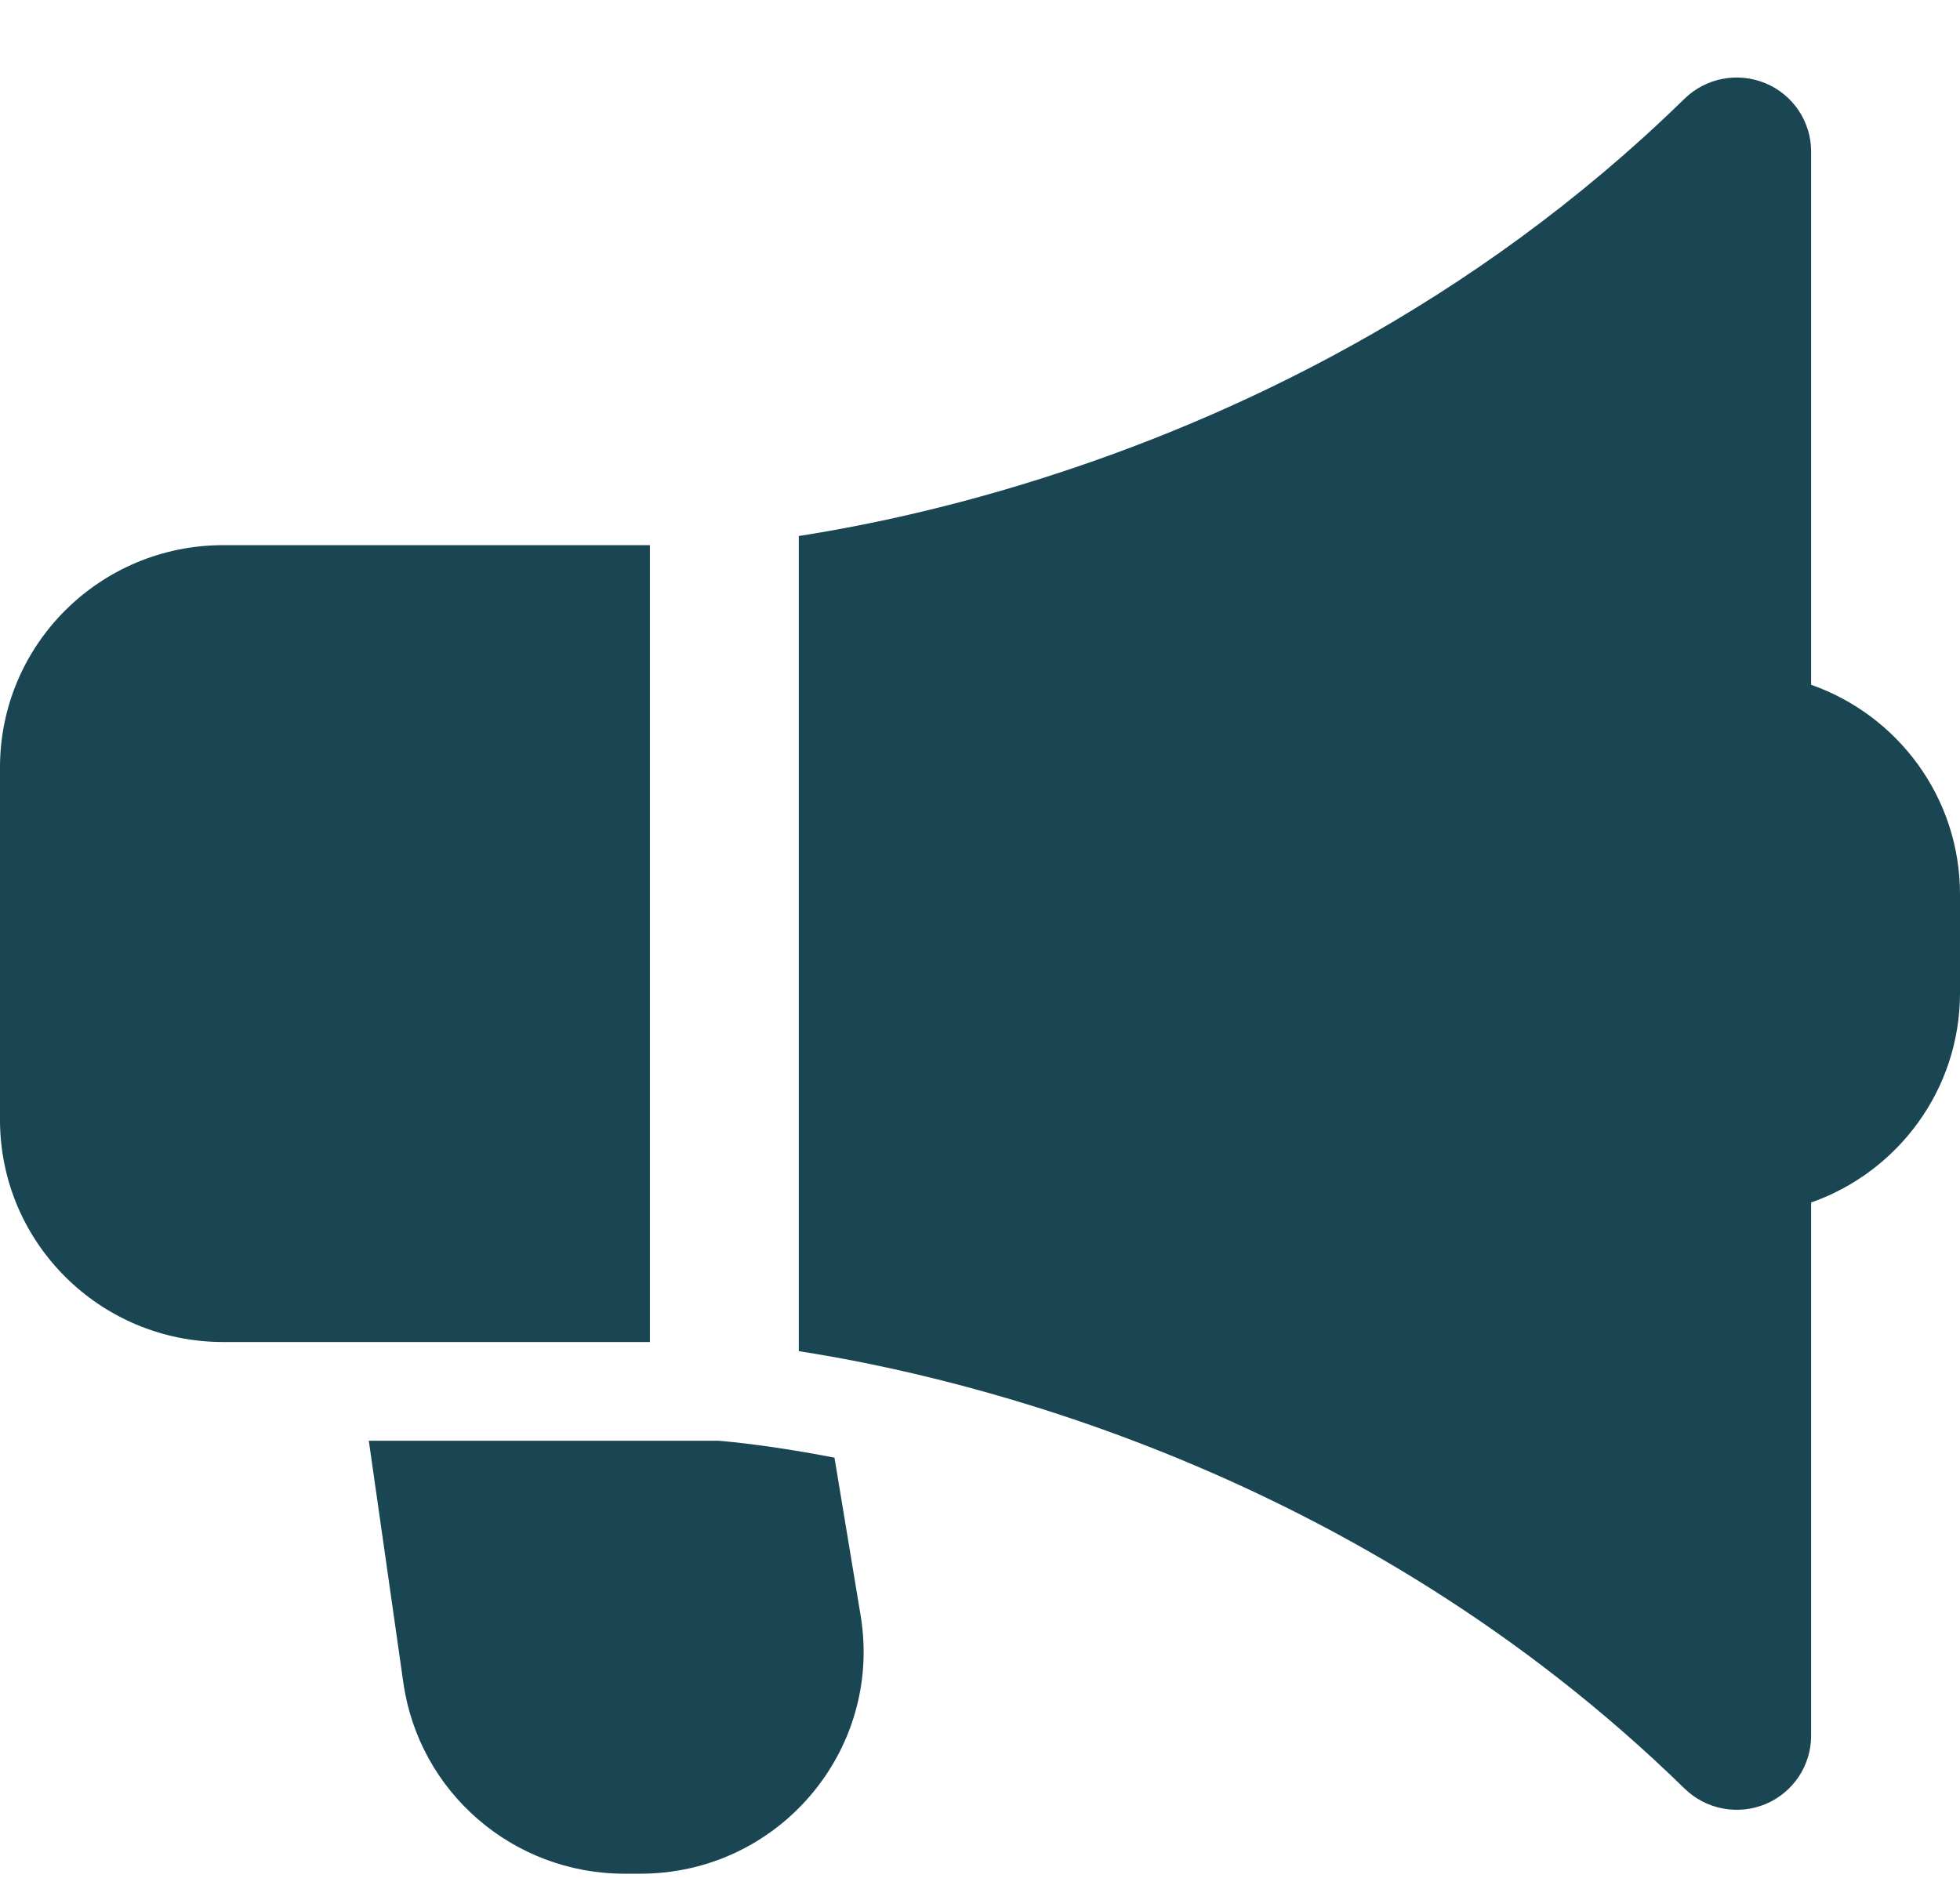
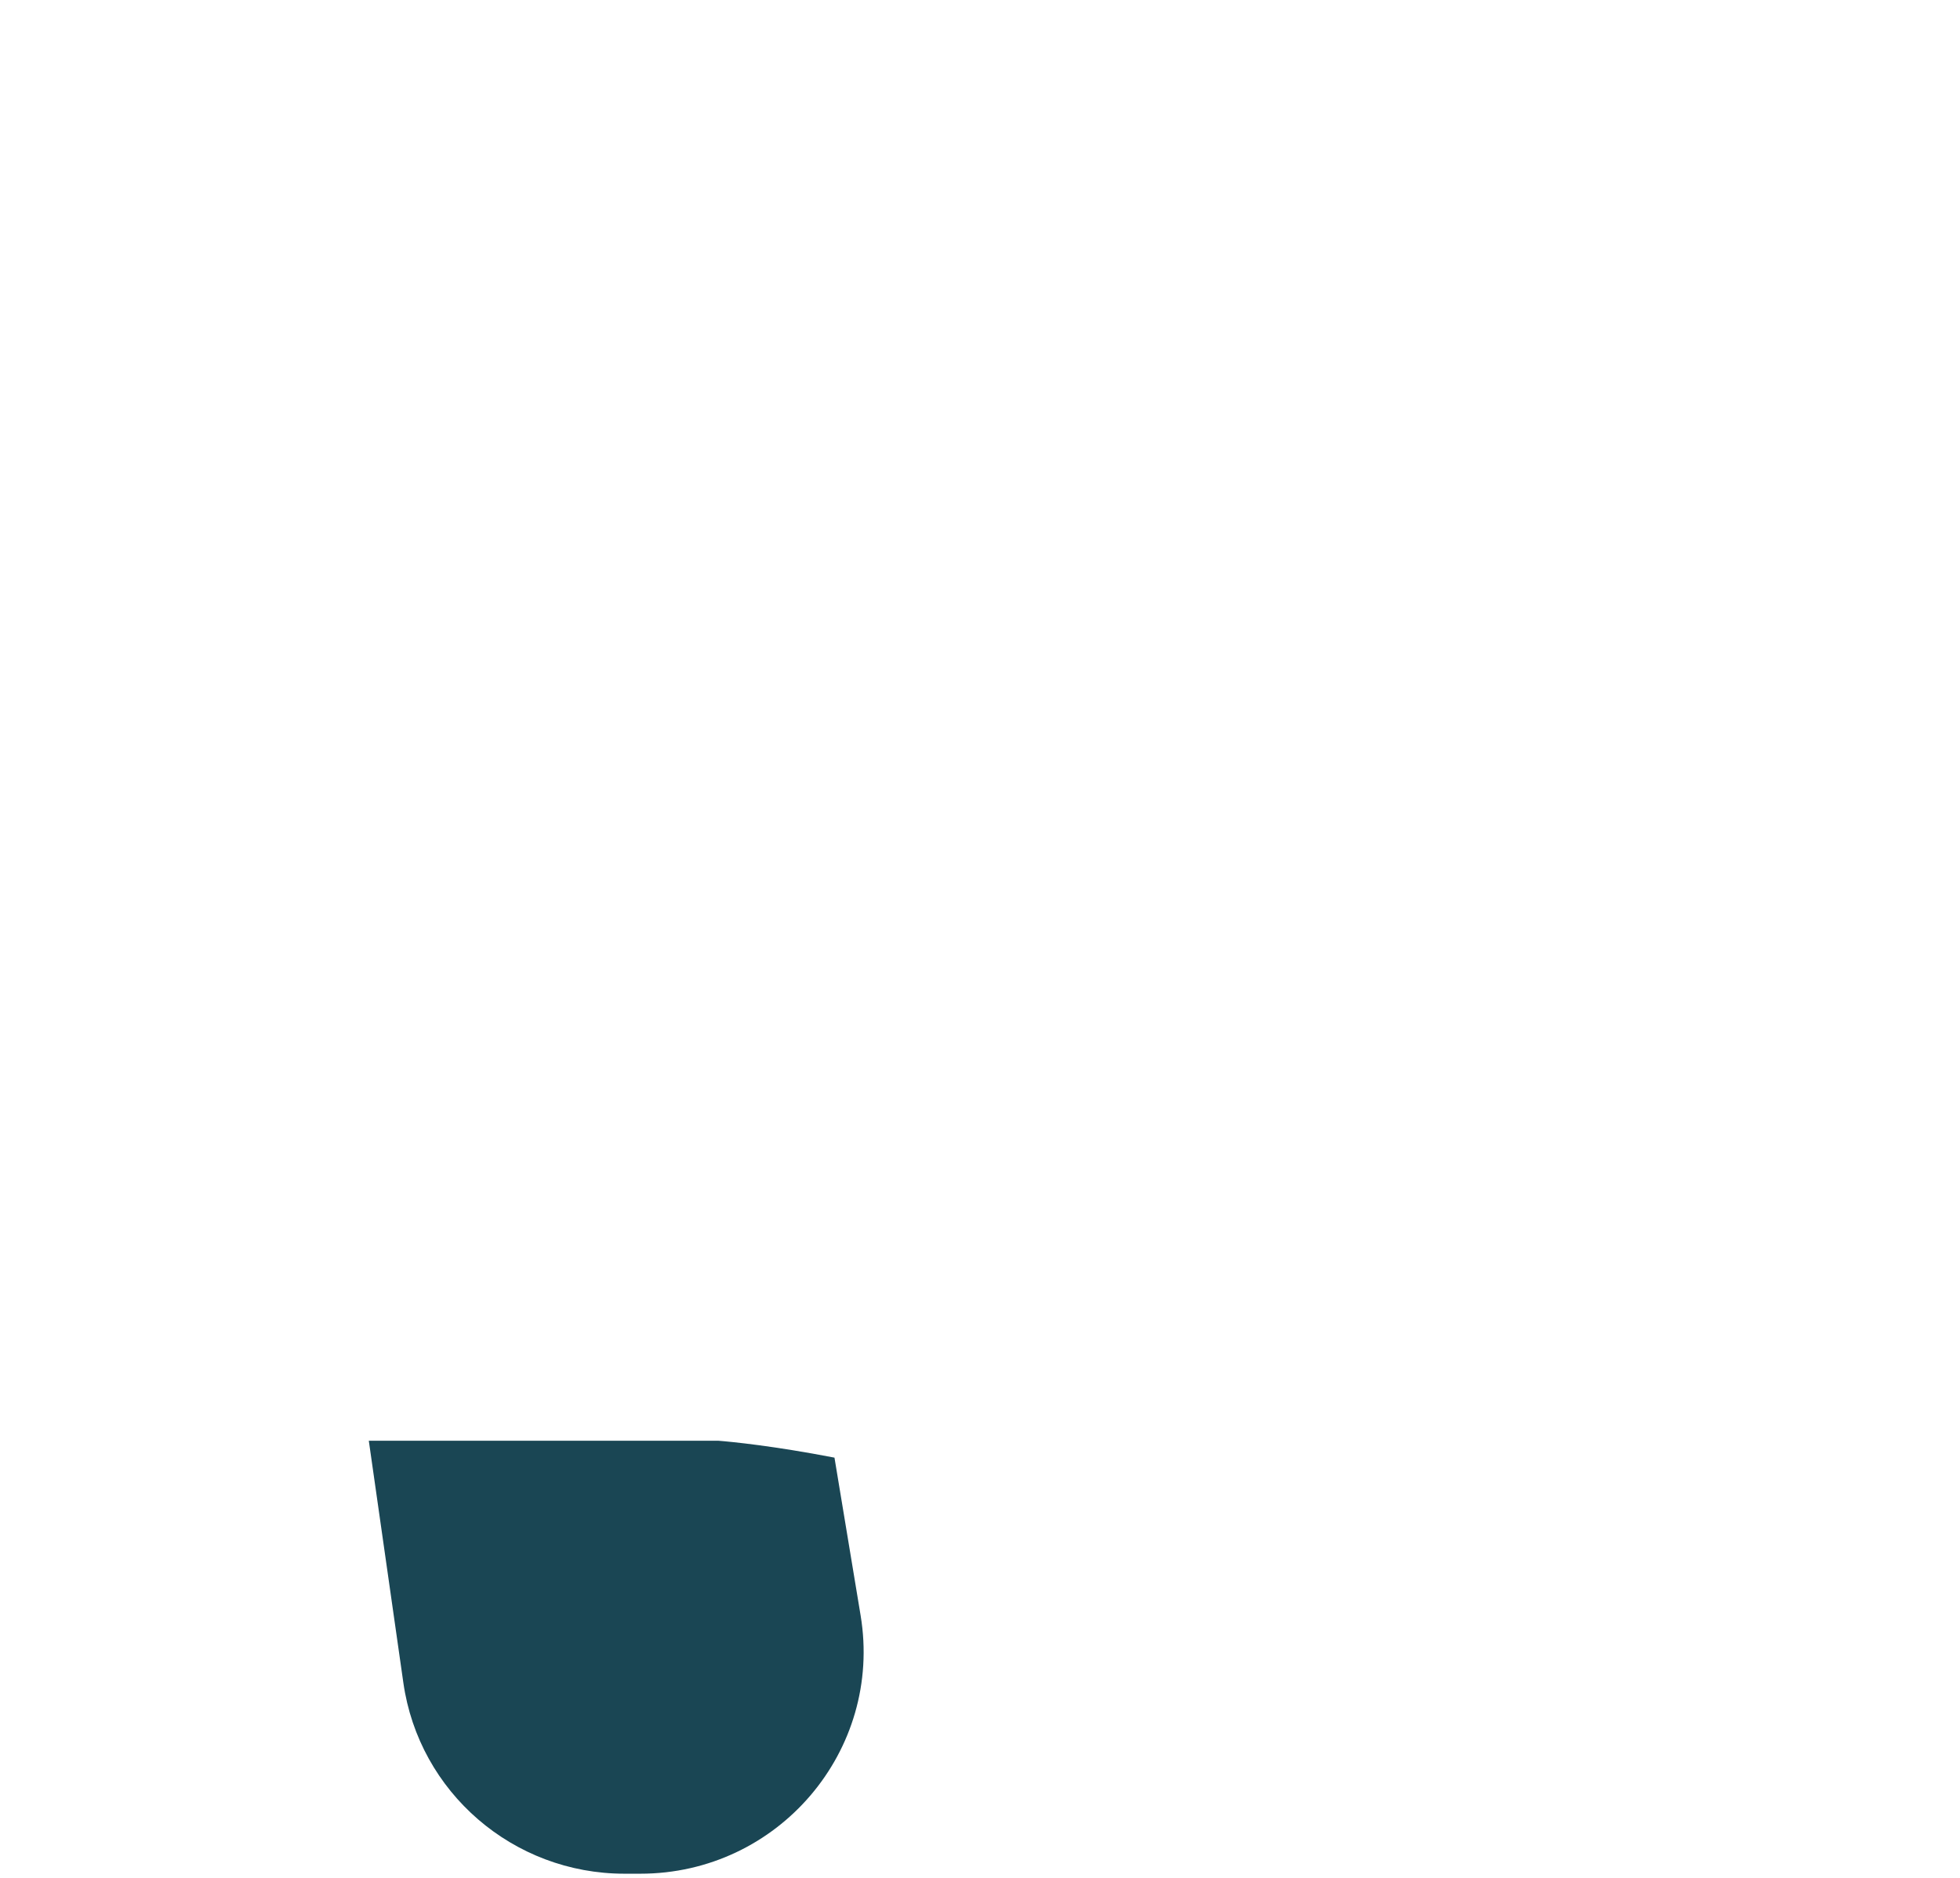
<svg xmlns="http://www.w3.org/2000/svg" width="24" height="23" viewBox="0 0 24 23" fill="none">
-   <path d="M22.177 1.856C22.177 1.491 21.957 1.161 21.619 1.02C21.28 0.879 20.889 0.953 20.627 1.209C18.012 3.764 15.052 5.134 12.734 5.866C11.576 6.232 10.586 6.435 9.889 6.548L9.781 6.565L9.781 16.549C11.802 16.862 16.618 17.99 20.627 21.906C20.889 22.162 21.28 22.237 21.619 22.096C21.957 21.954 22.177 21.625 22.177 21.259V14.728C23.239 14.355 24 13.347 24 12.162V10.953C24 9.768 23.239 8.76 22.177 8.387V1.856Z" fill="#1A4654" />
-   <path d="M2.734 6.677H7.958L7.958 16.437H2.734C1.224 16.437 0 15.219 0 13.716V9.398C0 7.895 1.224 6.677 2.734 6.677Z" fill="#1A4654" />
  <path d="M8.796 17.646H4.516L4.939 20.61C5.13 21.952 6.284 22.949 7.646 22.949H7.841C9.529 22.949 10.813 21.442 10.538 19.785L10.218 17.853C9.471 17.709 8.96 17.659 8.796 17.646Z" fill="#1A4654" />
</svg>